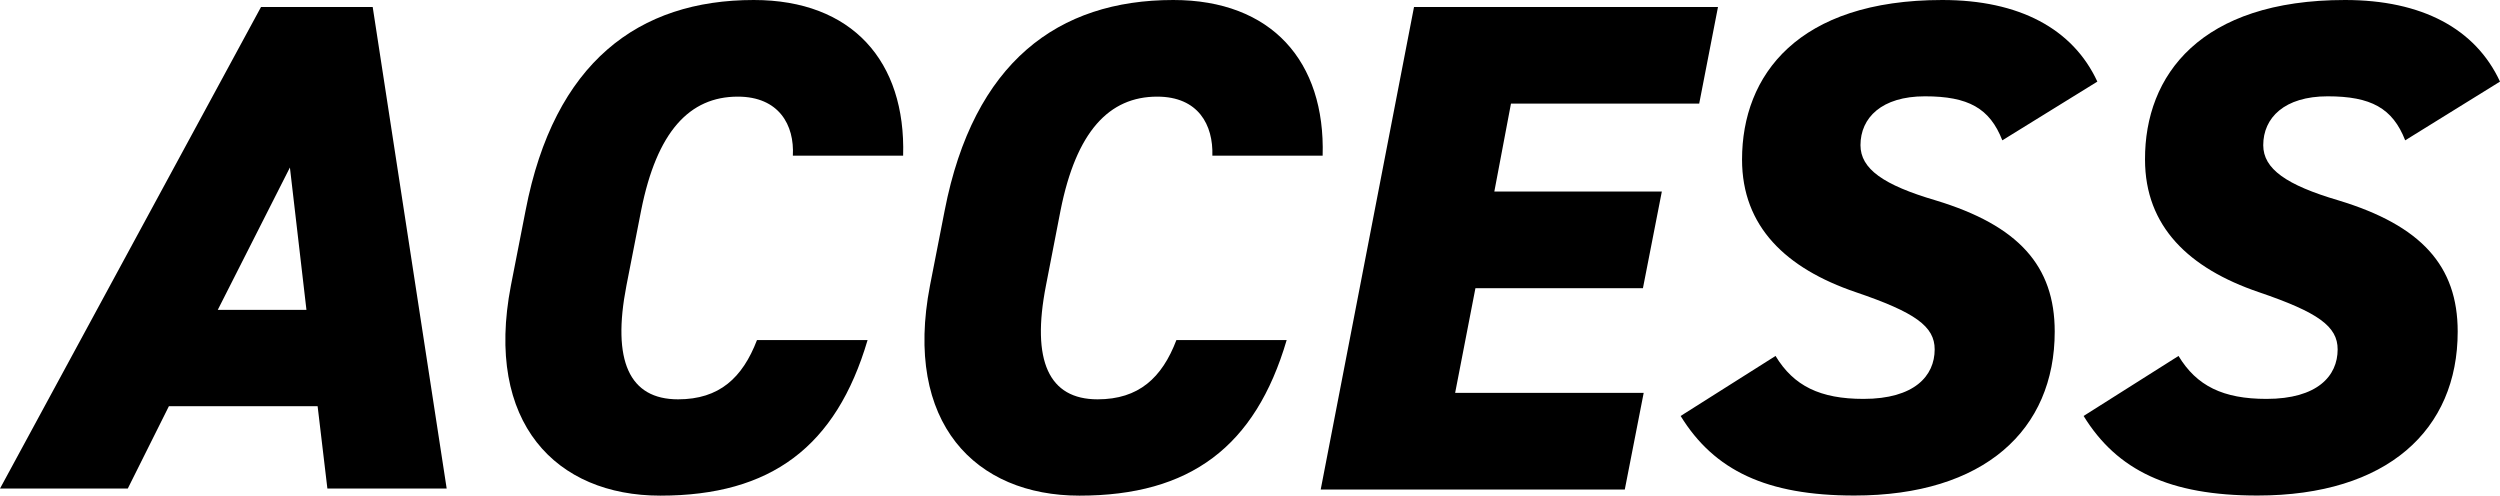
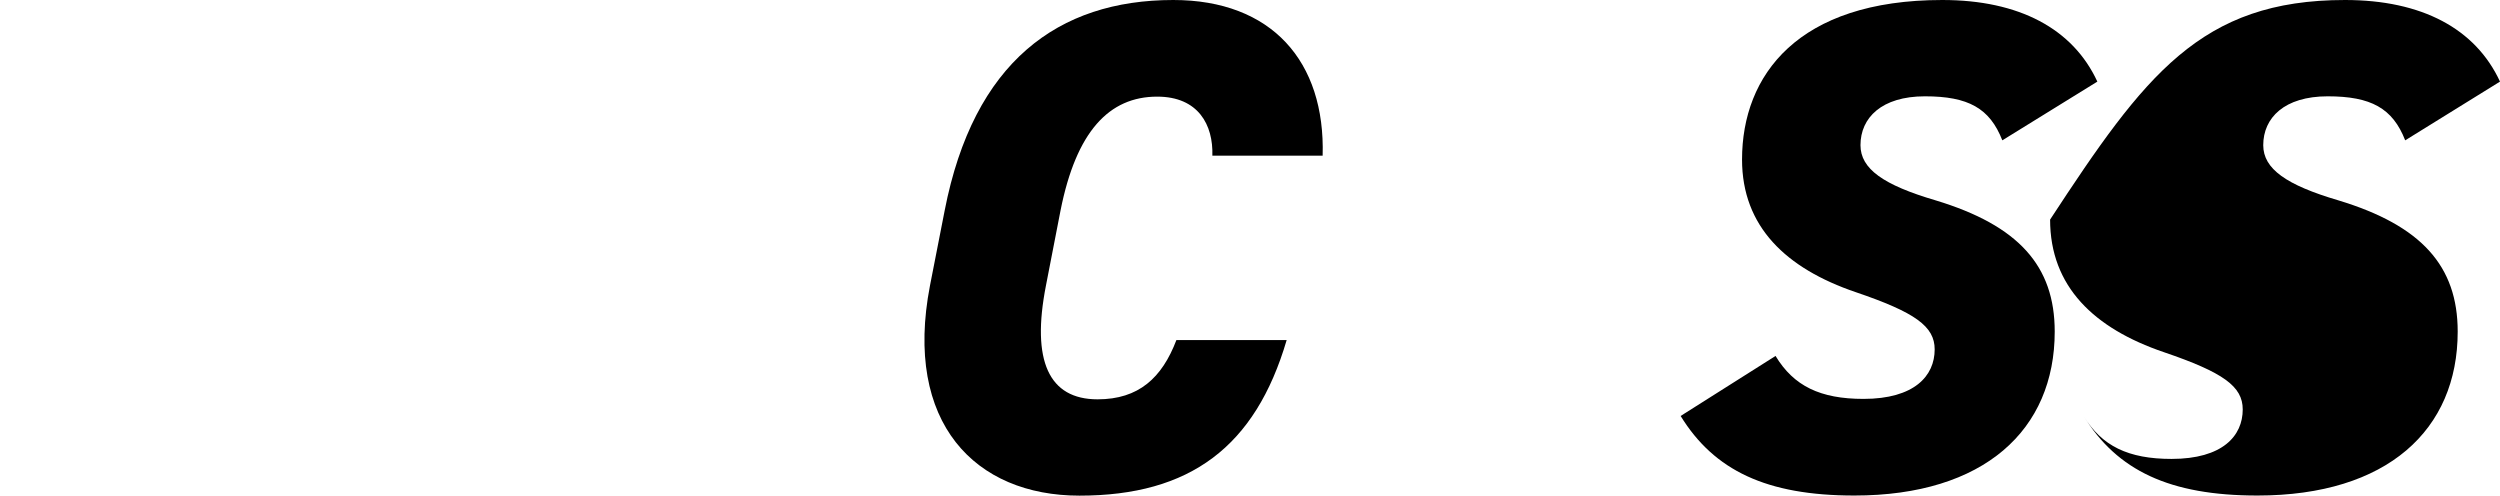
<svg xmlns="http://www.w3.org/2000/svg" width="232.83" height="46.15" viewBox="0 0 232.83 46.15">
  <g id="レイヤー_2" data-name="レイヤー 2">
    <g id="レイヤー_1-2" data-name="レイヤー 1">
-       <path d="M0,45.5,24.31.65h10.4L41.6,45.5H30.49l-.91-7.67H15.73L11.9,45.5ZM20.28,28.86h8.26L27,15.6Z" />
-       <path d="M73.84,14.5C74,11.64,72.54,9,68.71,9c-4.49,0-7.54,3.25-9,10.6l-1.37,7c-1.36,7,.26,10.59,4.81,10.59,3.84,0,6-2,7.35-5.52H80.8c-2.93,9.94-9,14.49-19.31,14.49-9.68,0-16.38-6.76-13.91-19.56l1.37-7C51.61,5.79,59.48,0,70.2,0c9.17,0,14.17,5.72,13.91,14.5Z" />
      <path d="M112.91,14.5C113,11.64,111.61,9,107.77,9c-4.48,0-7.54,3.25-9,10.6l-1.36,7c-1.37,7,.26,10.59,4.81,10.59,3.83,0,6-2,7.34-5.52h10.27c-2.92,9.94-9,14.49-19.3,14.49-9.69,0-16.39-6.76-13.92-19.56l1.37-7C90.67,5.79,98.54,0,109.27,0c9.16,0,14.17,5.72,13.91,14.5Z" />
-       <path d="M160,.65l-1.75,9H140.72l-1.55,8.19h15.6l-1.76,9h-15.6l-1.89,9.75h17.56l-1.76,9H123L131.69.65Z" />
      <path d="M186.48,13.07c-1.17-3-3.18-4.1-7.21-4.1s-6,2-6,4.55c0,2.21,2.14,3.71,7,5.14C188,21,191.36,24.77,191.36,30.88c0,9.16-6.57,15.27-18.66,15.27-8.19,0-13.06-2.34-16.18-7.41l8.84-5.59c1.69,2.8,4.16,4,8.19,4,4.74,0,6.63-2.14,6.63-4.61,0-2.15-1.82-3.45-7.35-5.33-6.5-2.21-10.59-6.11-10.59-12.35C162.24,7,167.44,0,180.89,0c7.15,0,12.16,2.67,14.44,7.6Z" />
-       <path d="M224,13.07c-1.17-3-3.19-4.1-7.22-4.1s-6,2-6,4.55c0,2.21,2.15,3.71,7,5.14,7.73,2.34,11.11,6.11,11.11,12.22,0,9.16-6.56,15.27-18.65,15.27-8.19,0-13.07-2.34-16.19-7.41l8.84-5.59c1.69,2.8,4.16,4,8.19,4,4.75,0,6.63-2.14,6.63-4.61,0-2.15-1.82-3.45-7.34-5.33-6.5-2.21-10.6-6.11-10.6-12.35C199.74,7,204.94,0,218.4,0c7.15,0,12.15,2.67,14.43,7.6Z" />
+       <path d="M224,13.07c-1.17-3-3.19-4.1-7.22-4.1s-6,2-6,4.55c0,2.21,2.15,3.71,7,5.14,7.73,2.34,11.11,6.11,11.11,12.22,0,9.16-6.56,15.27-18.65,15.27-8.19,0-13.07-2.34-16.19-7.41c1.69,2.8,4.16,4,8.19,4,4.75,0,6.63-2.14,6.63-4.61,0-2.15-1.82-3.45-7.34-5.33-6.5-2.21-10.6-6.11-10.6-12.35C199.74,7,204.94,0,218.4,0c7.15,0,12.15,2.67,14.43,7.6Z" />
    </g>
  </g>
</svg>